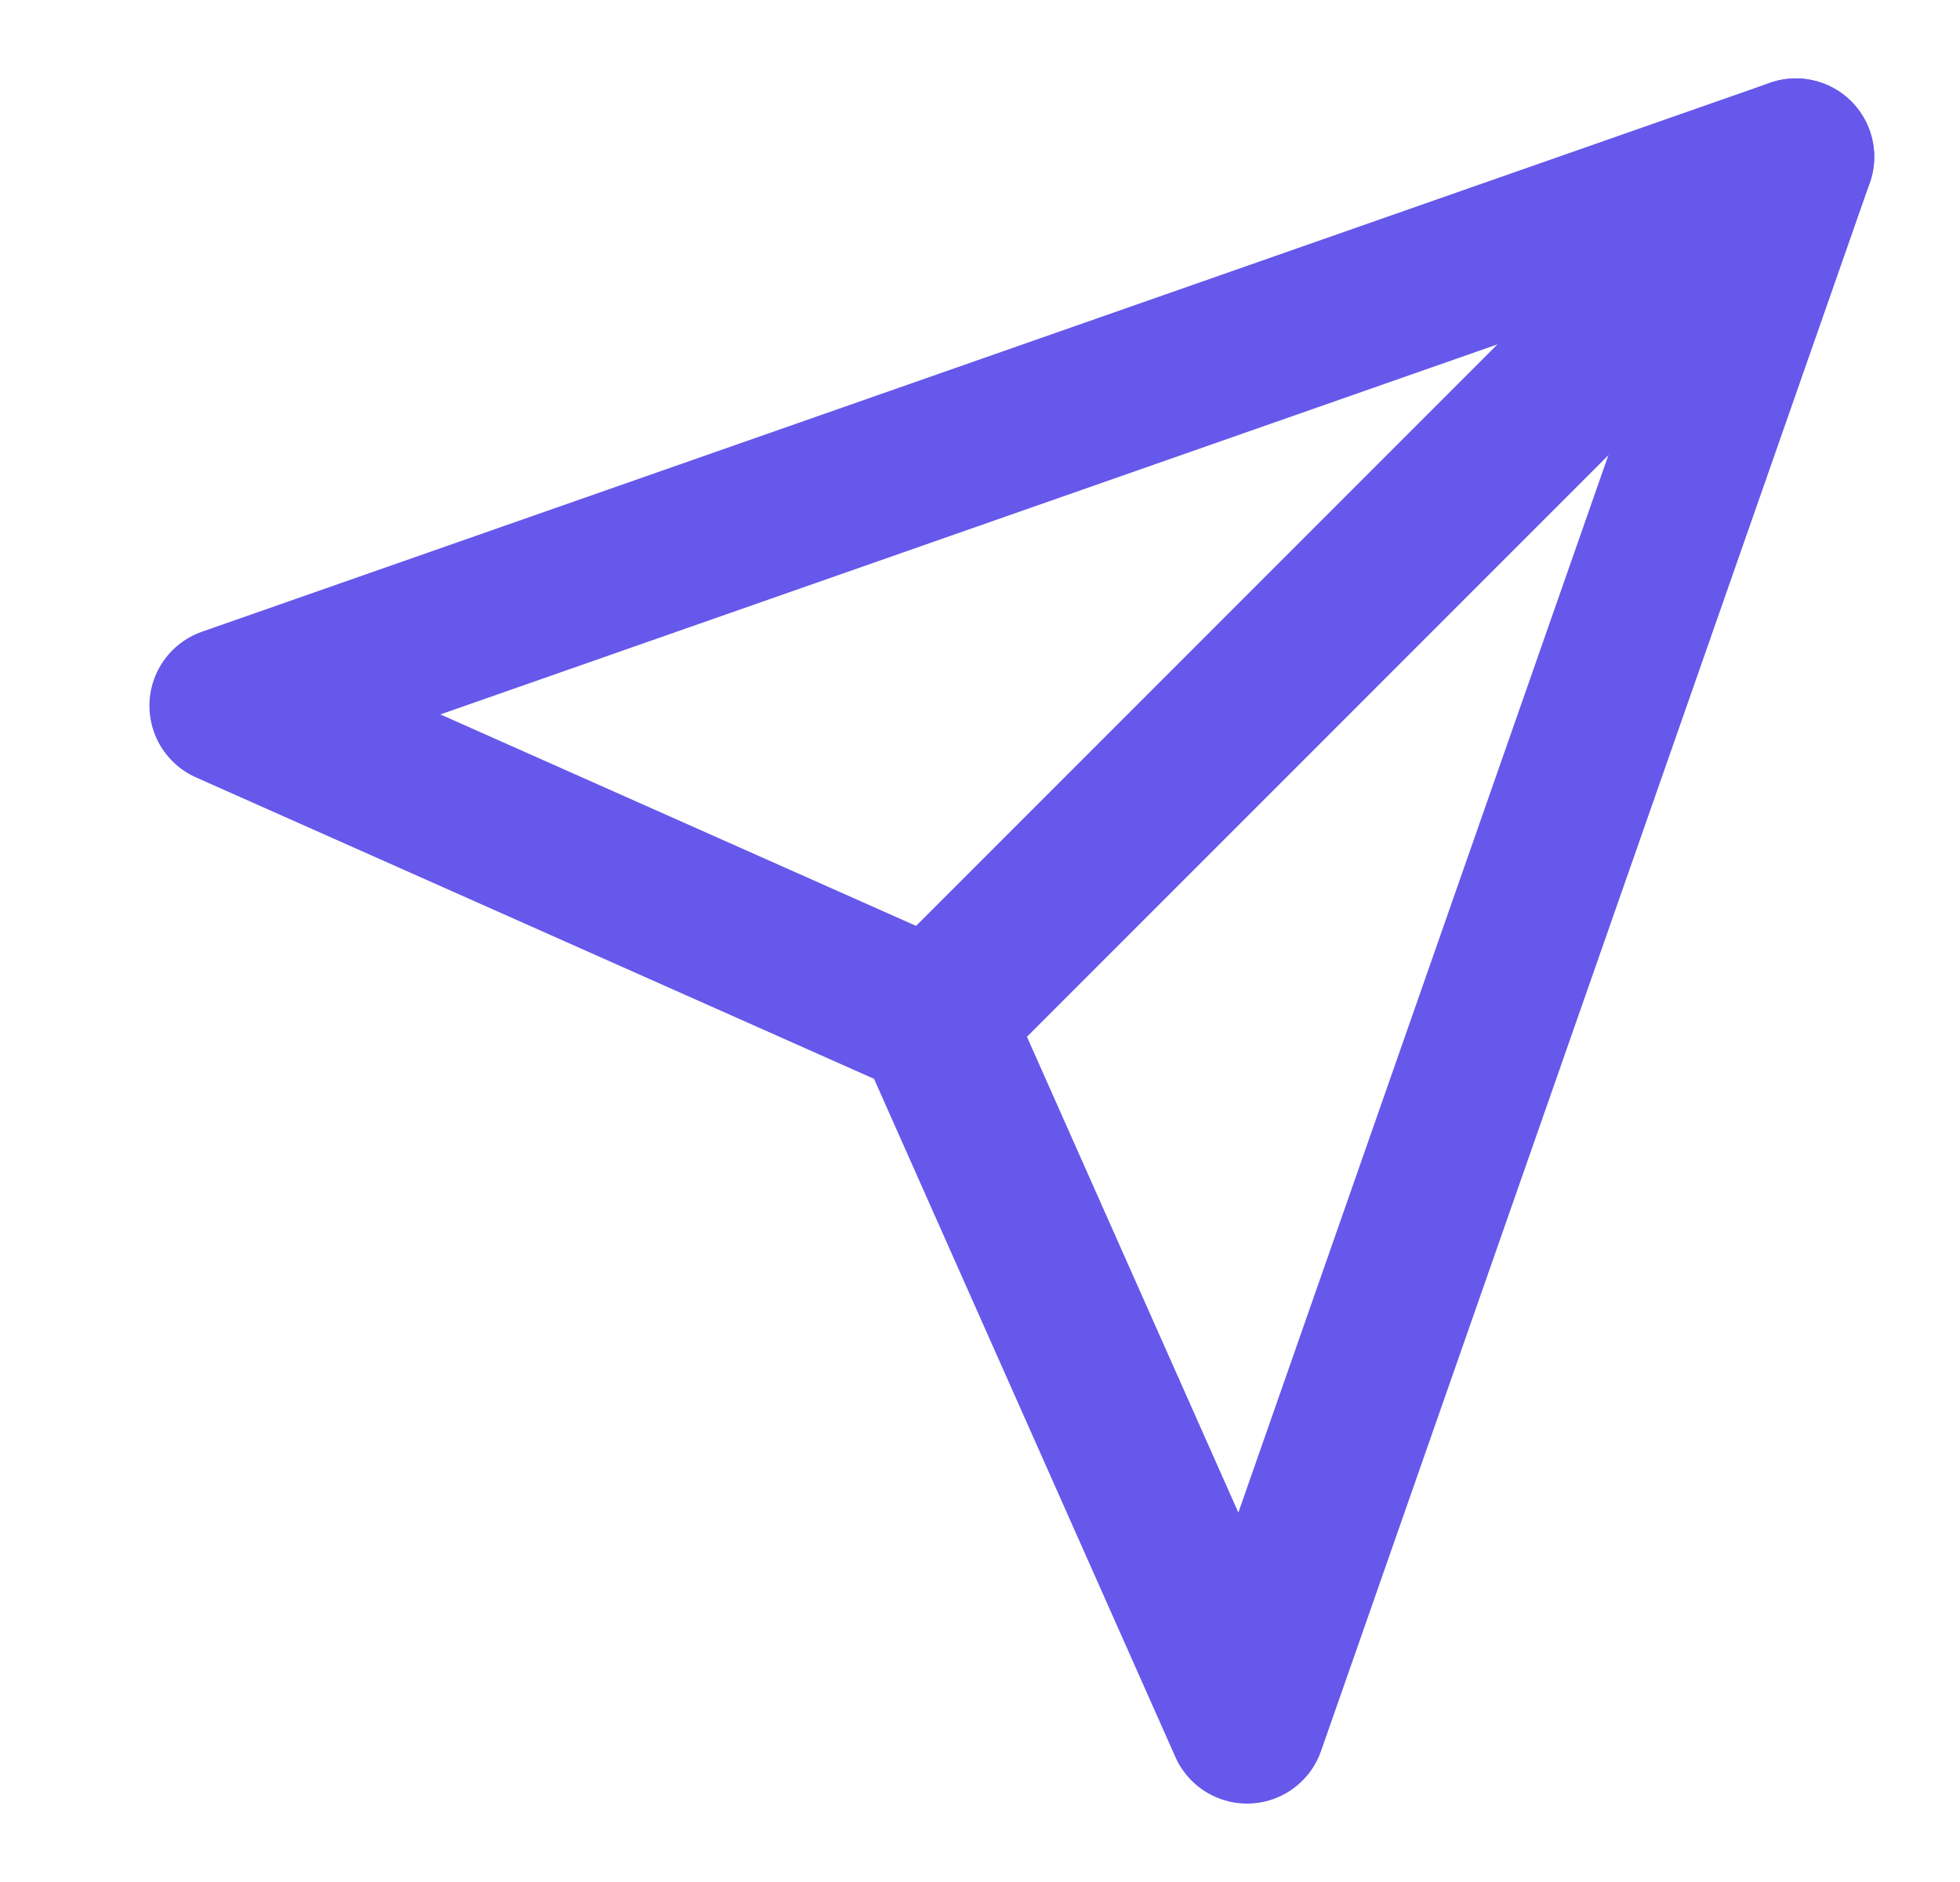
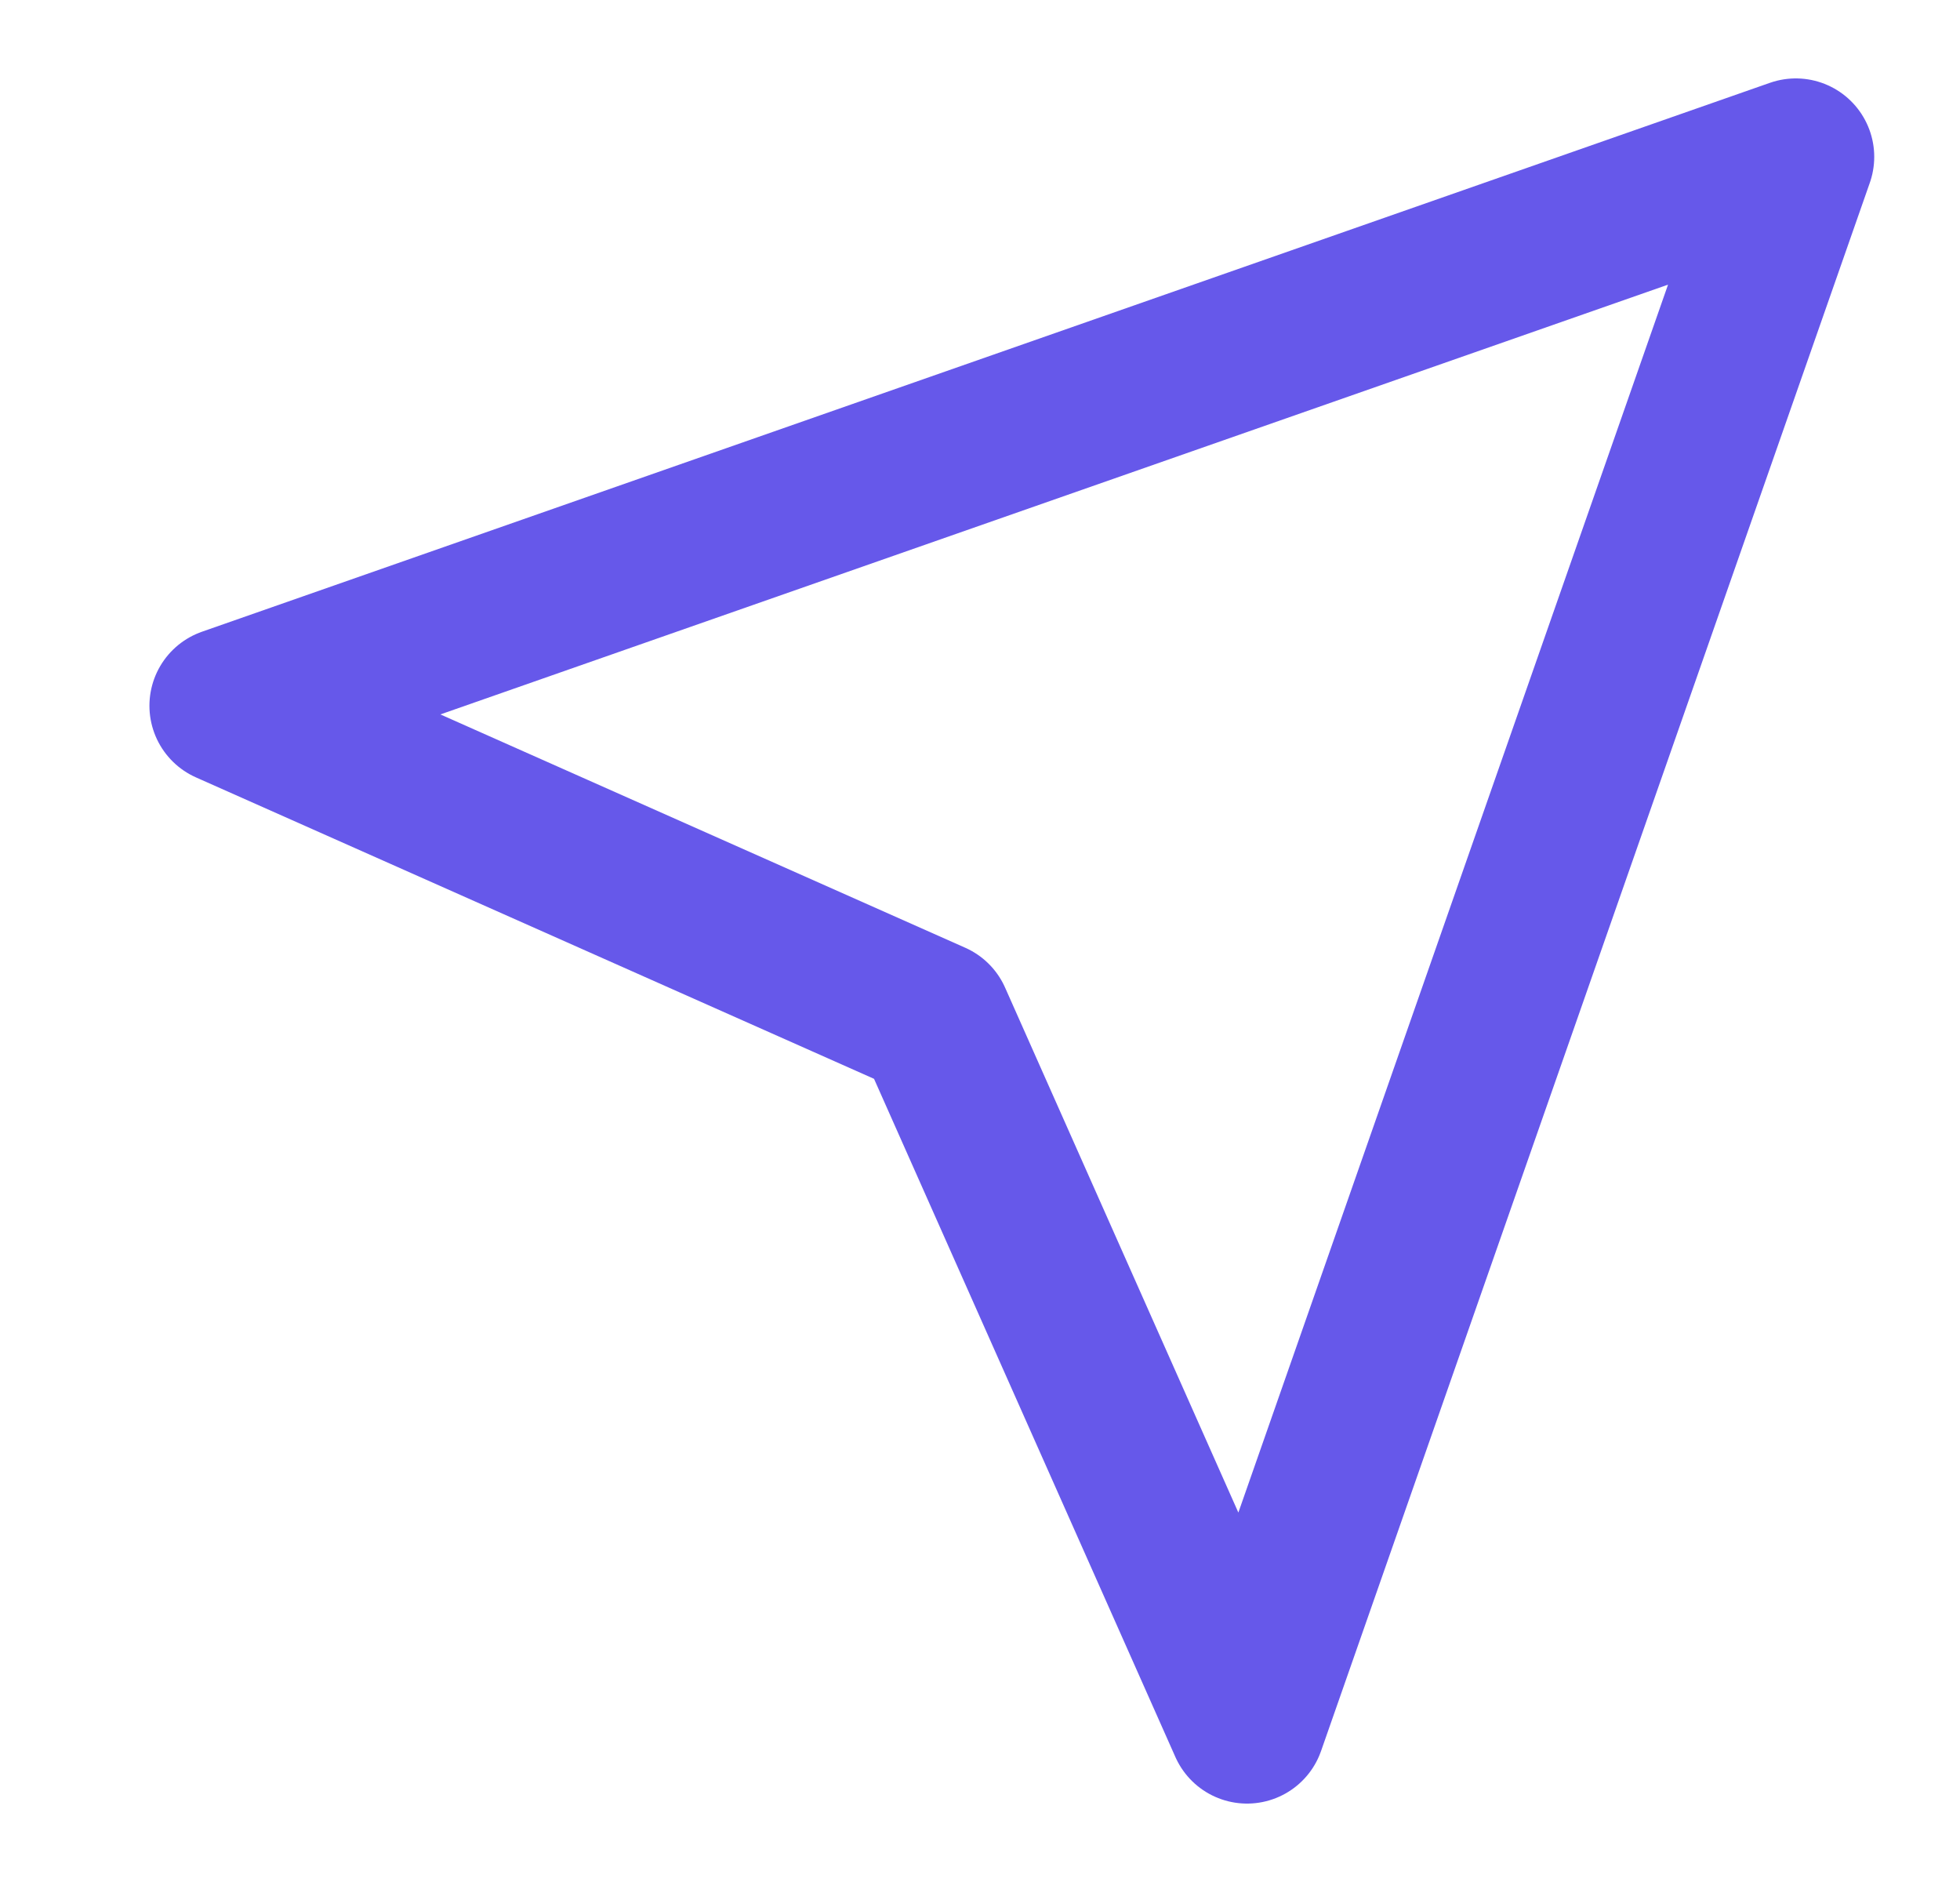
<svg xmlns="http://www.w3.org/2000/svg" width="25" height="24" viewBox="0 0 25 24" fill="none">
-   <path d="M22.906 2L11.906 13" stroke="#6658EA" stroke-width="2" stroke-linecap="round" stroke-linejoin="round" />
  <path d="M22.906 2L15.906 22L11.906 13L2.906 9L22.906 2Z" stroke="#6658EA" stroke-width="2" stroke-linecap="round" stroke-linejoin="round" />
</svg>